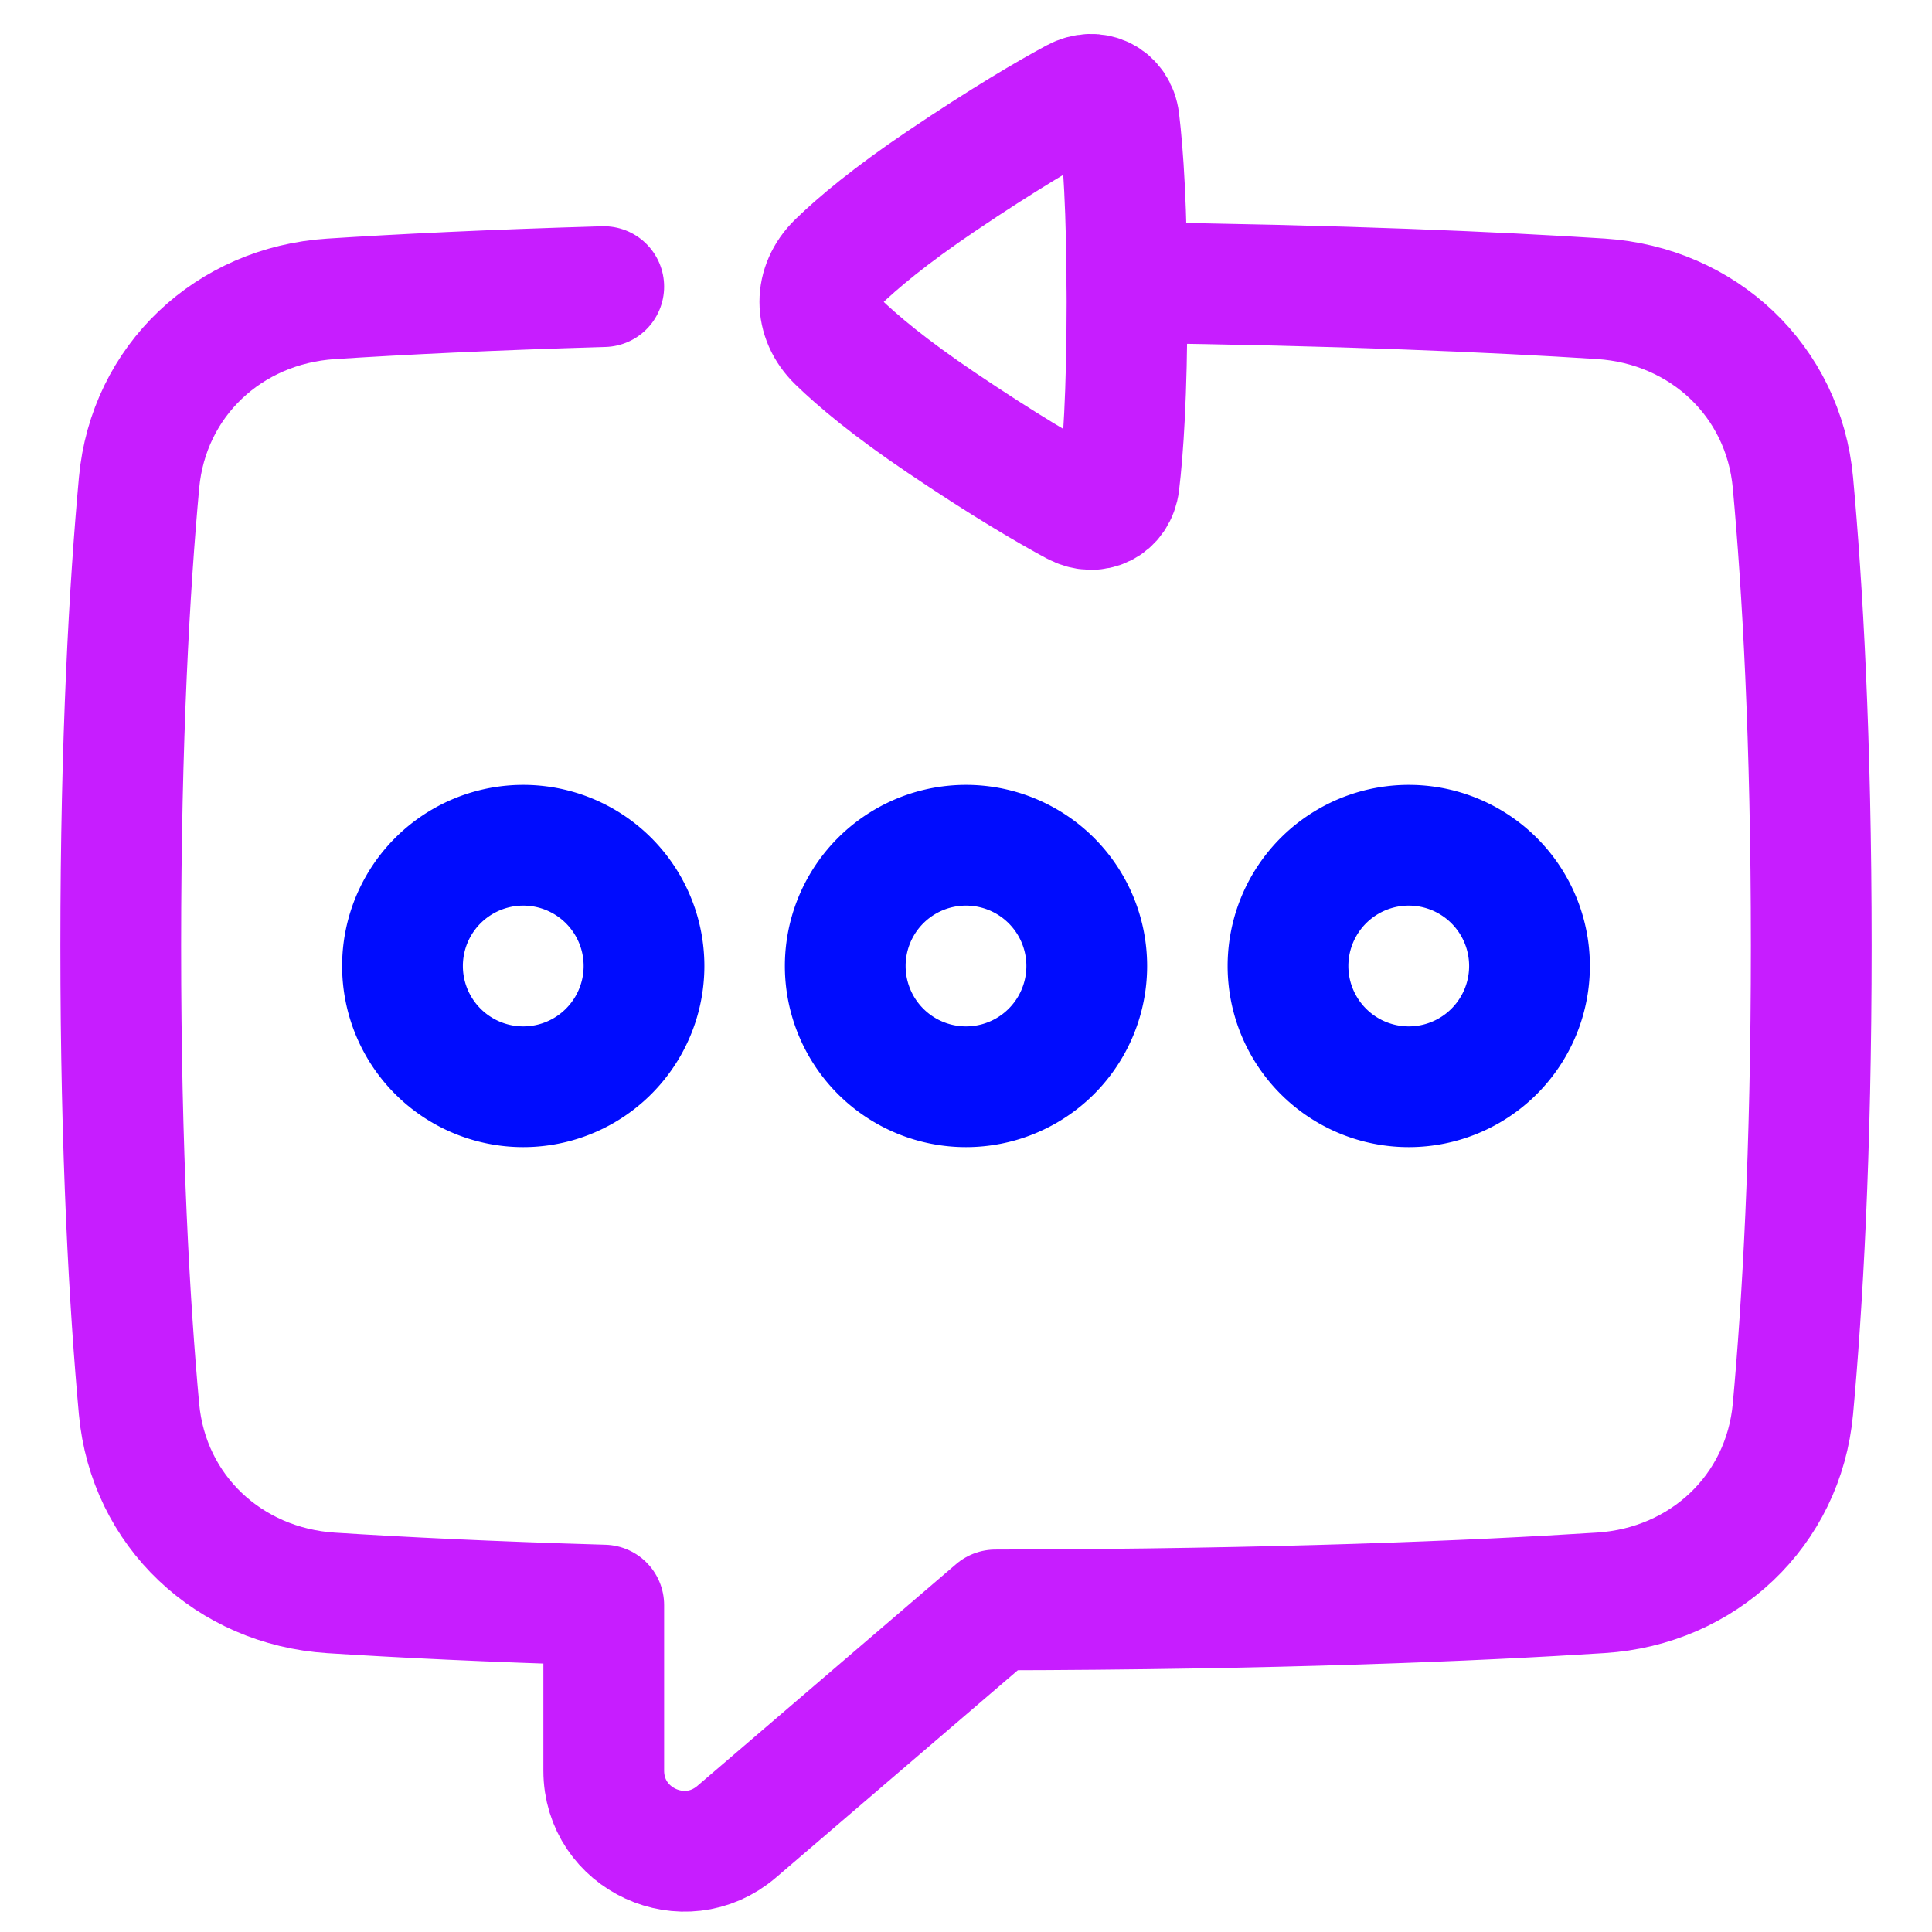
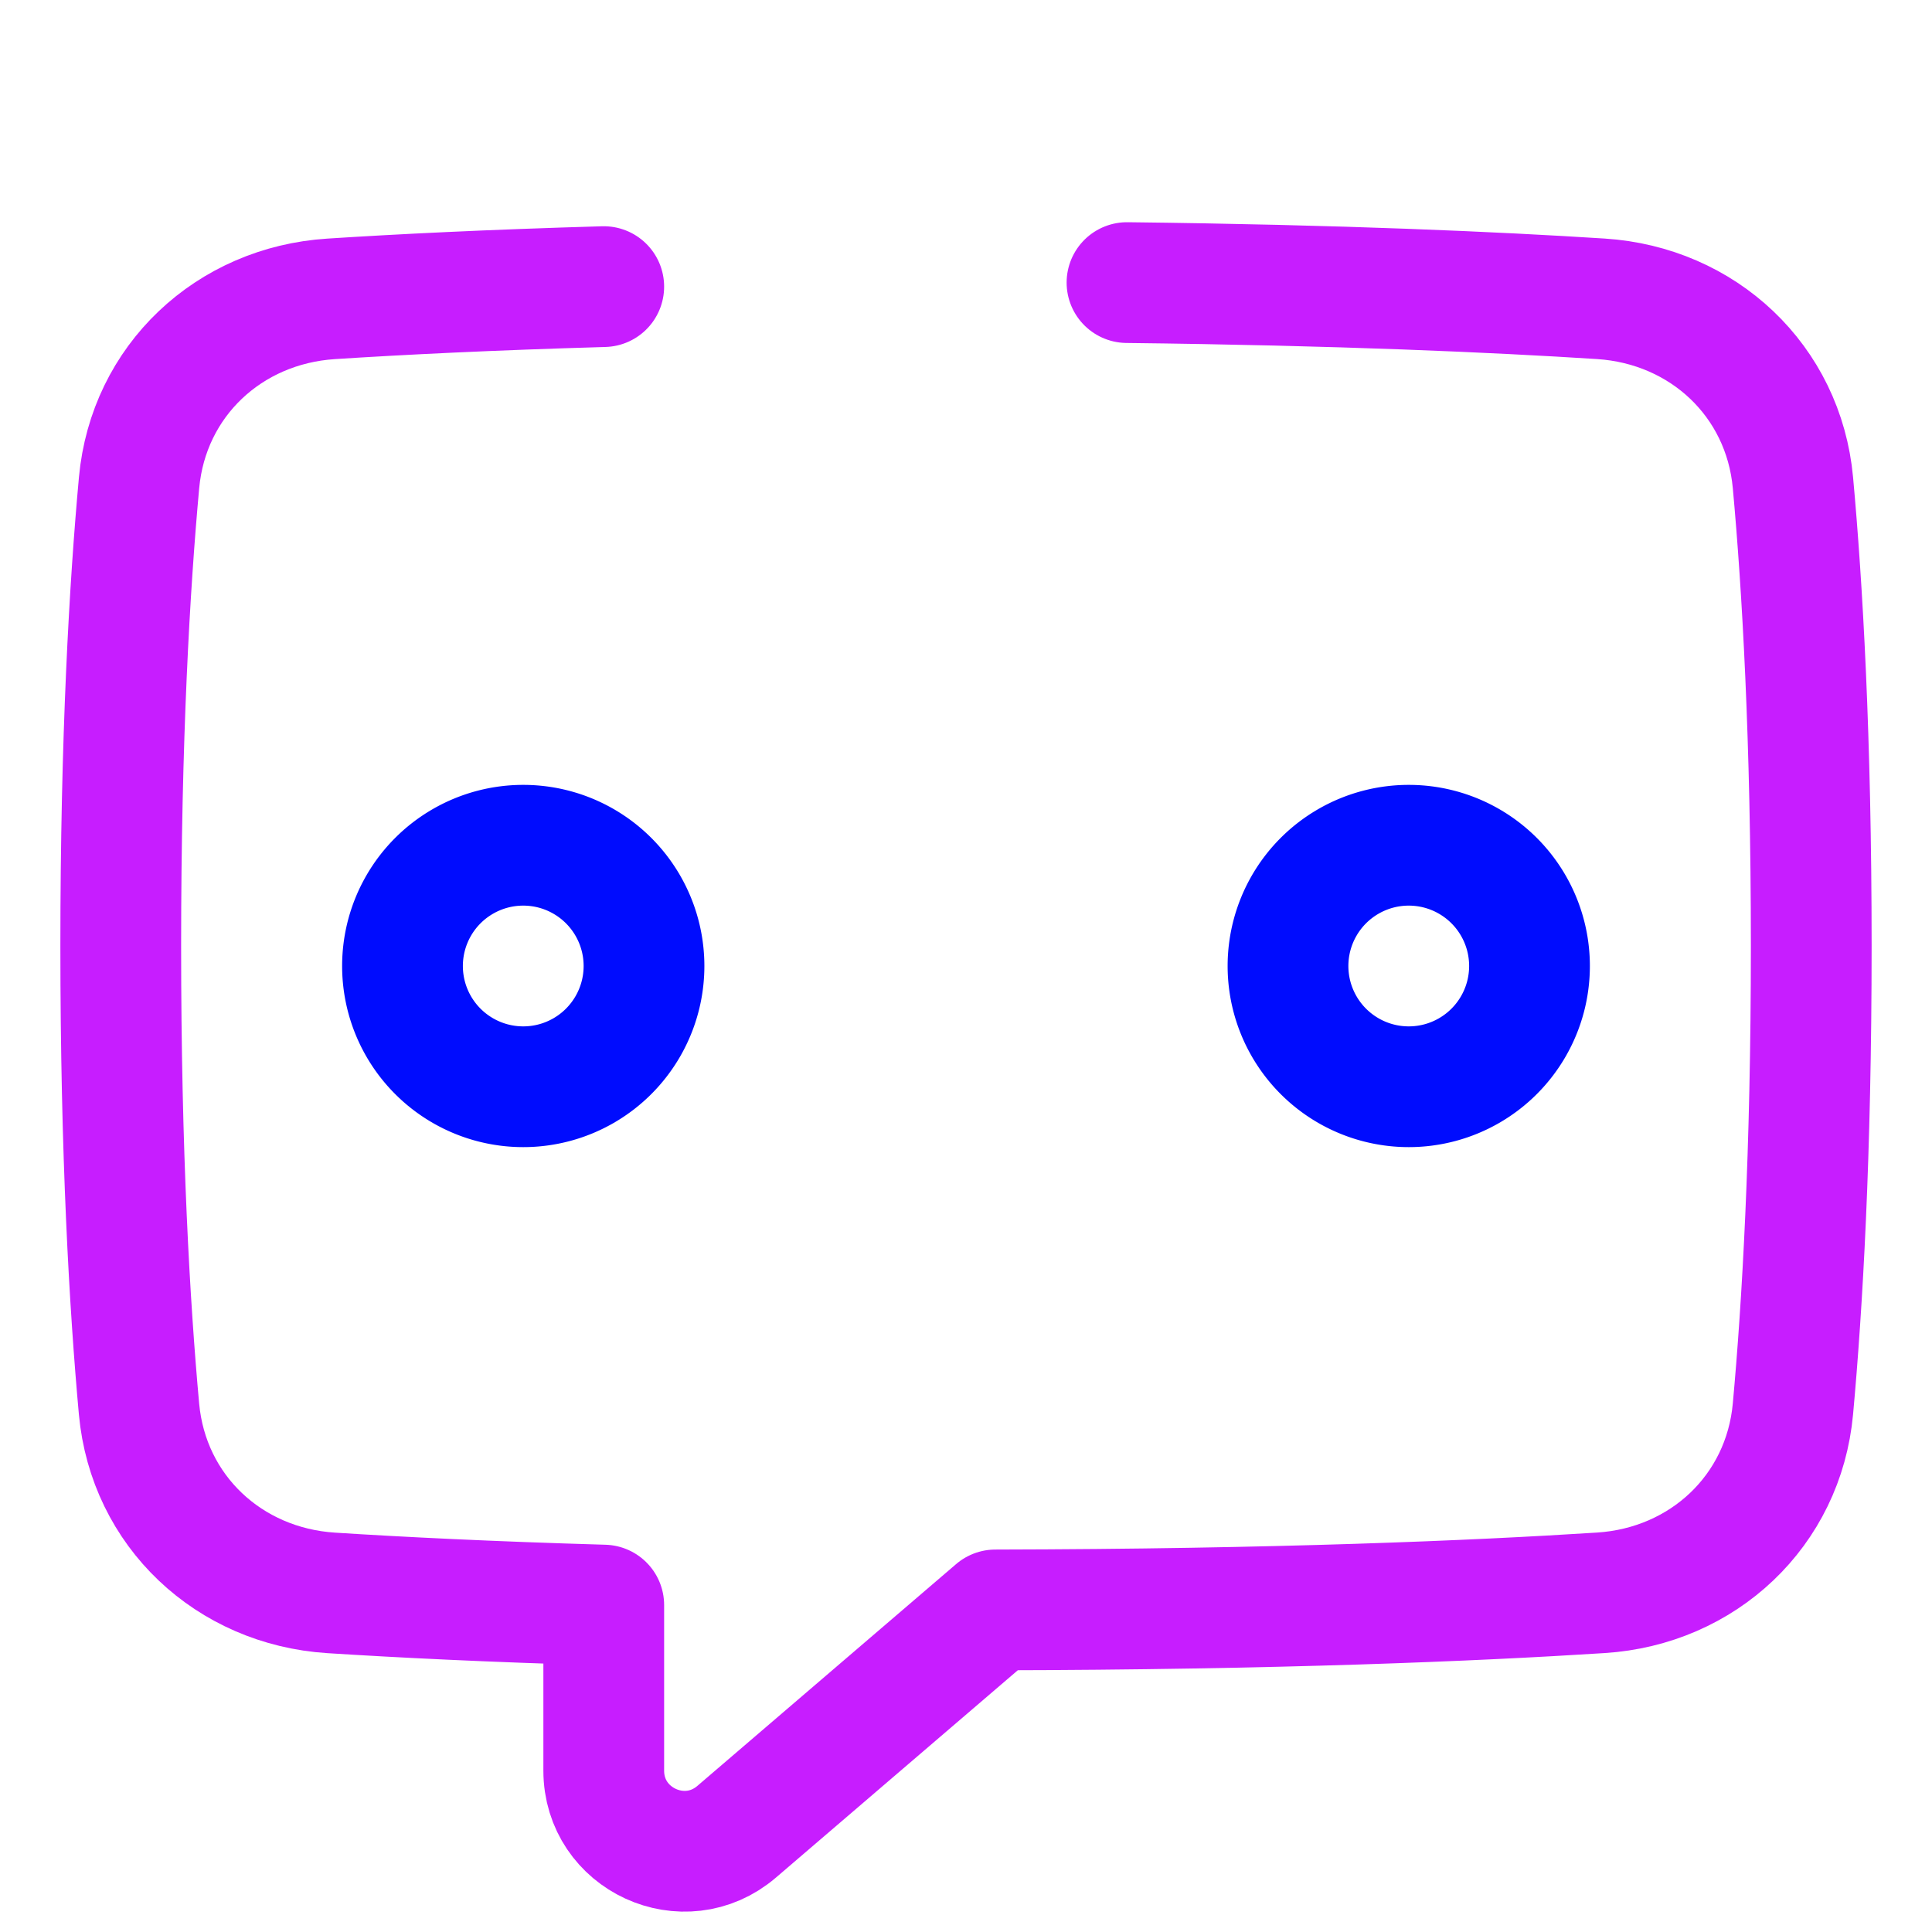
<svg xmlns="http://www.w3.org/2000/svg" fill="none" viewBox="0 0 48 48" id="Reply-To-Message-Typing--Streamline-Plump-Neon">
  <desc>
    Reply To Message Typing Streamline Icon: https://streamlinehq.com
  </desc>
  <g id="reply-to-message-typing">
    <path id="Vector" stroke="#c71dff" stroke-linecap="round" stroke-linejoin="round" d="M28 7.021c5.292 0.061 9.164 0.236 11.773 0.403 2.539 0.163 4.54 2.035 4.772 4.568C44.779 14.549 45 18.33 45 23.499c0 5.169 -0.221 8.95 -0.455 11.506 -0.232 2.533 -2.234 4.406 -4.772 4.568 -3.119 0.2 -8.044 0.411 -15.042 0.425l-6.429 5.511C17.004 46.621 15 45.699 15 43.991v-4.113c-2.826 -0.082 -5.069 -0.194 -6.773 -0.303 -2.539 -0.163 -4.54 -2.035 -4.773 -4.568C3.221 32.449 3 28.668 3 23.499c0 -5.169 0.221 -8.95 0.455 -11.506 0.232 -2.533 2.234 -4.406 4.773 -4.568C9.931 7.315 12.174 7.203 15 7.121" stroke-width="3" />
-     <path id="Vector_2" stroke="#c71dff" stroke-linecap="round" stroke-linejoin="round" d="M27.804 2.996c-0.067 -0.554 -0.598 -0.813 -1.09 -0.548 -0.684 0.368 -1.772 1.004 -3.326 2.052 -1.274 0.86 -2.079 1.535 -2.583 2.025 -0.582 0.567 -0.582 1.384 -0 1.951 0.503 0.49 1.308 1.165 2.583 2.025 1.553 1.048 2.642 1.684 3.326 2.052 0.491 0.265 1.023 0.006 1.09 -0.548 0.097 -0.803 0.196 -2.191 0.196 -4.504 0 -2.313 -0.099 -3.701 -0.196 -4.504Z" stroke-width="3" />
-     <path id="Vector_3" stroke="#000cfe" stroke-linecap="round" stroke-linejoin="round" d="M21 24a3 3 0 1 0 6 0 3 3 0 1 0 -6 0" stroke-width="3" />
    <path id="Vector_4" stroke="#000cfe" stroke-linecap="round" stroke-linejoin="round" d="M32 24a3 3 0 1 0 6 0 3 3 0 1 0 -6 0" stroke-width="3" />
    <path id="Vector_5" stroke="#000cfe" stroke-linecap="round" stroke-linejoin="round" d="M10 24a3 3 0 1 0 6 0 3 3 0 1 0 -6 0" stroke-width="3" />
  </g>
</svg>